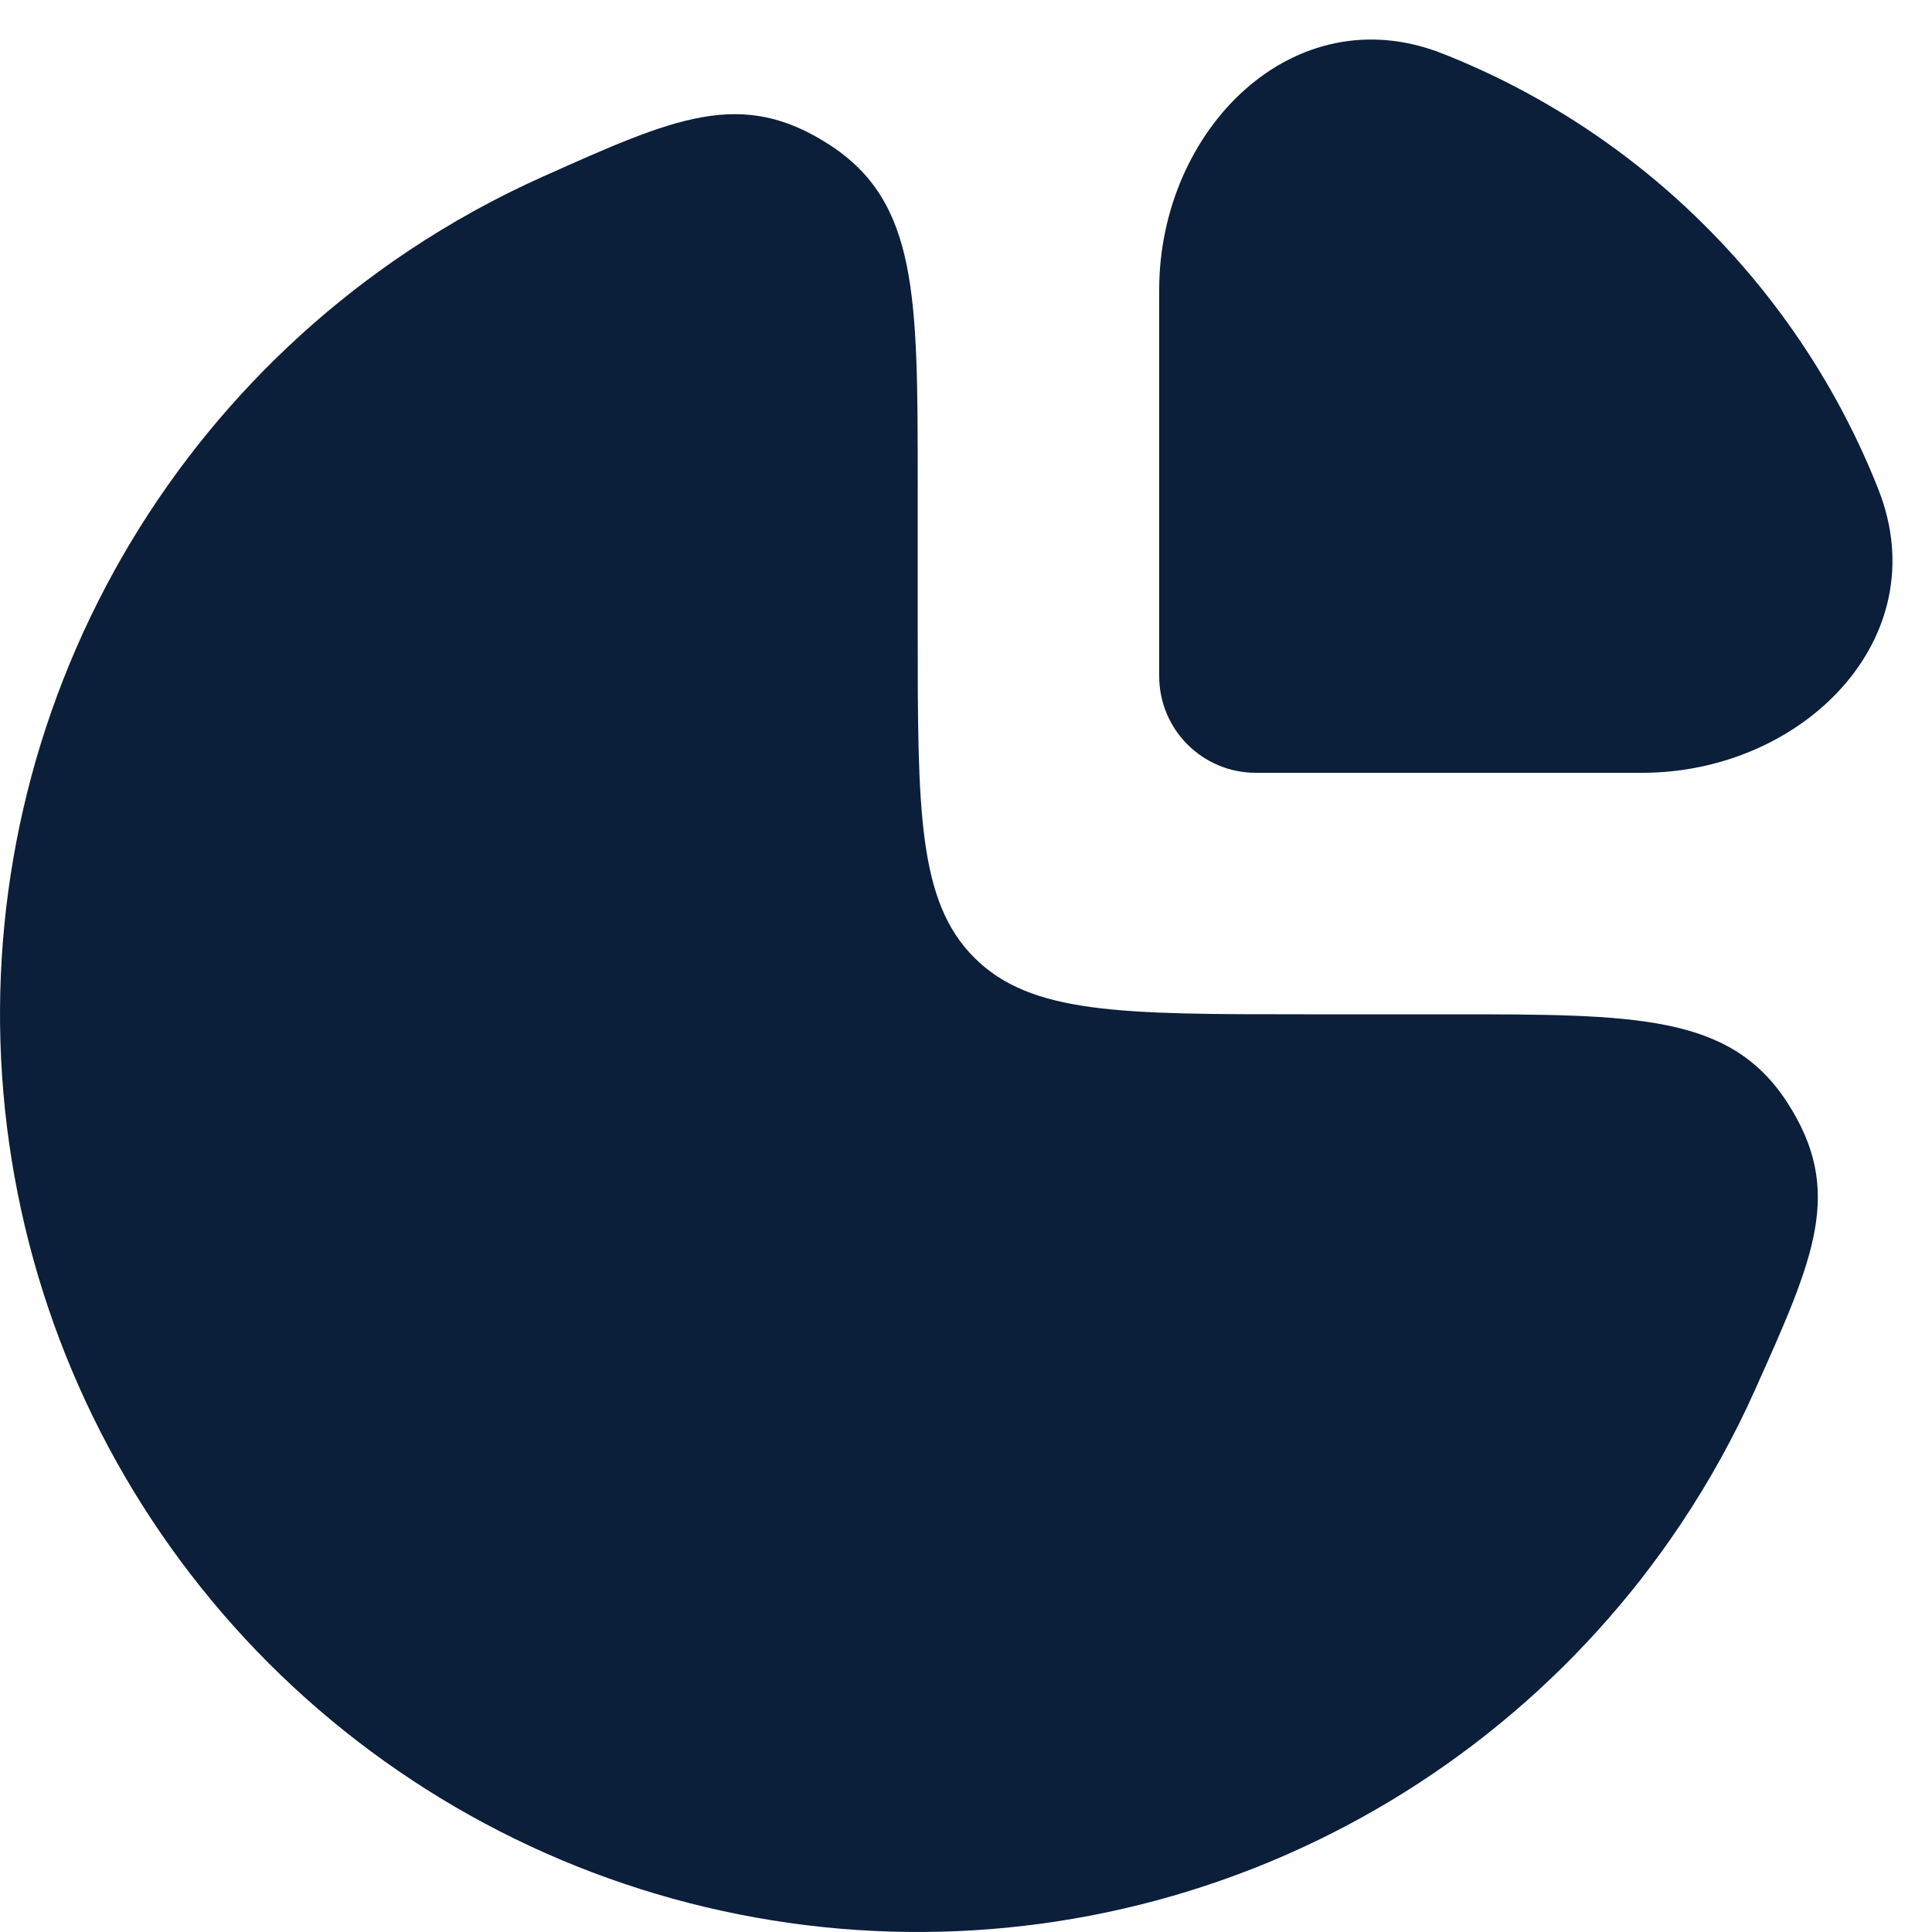
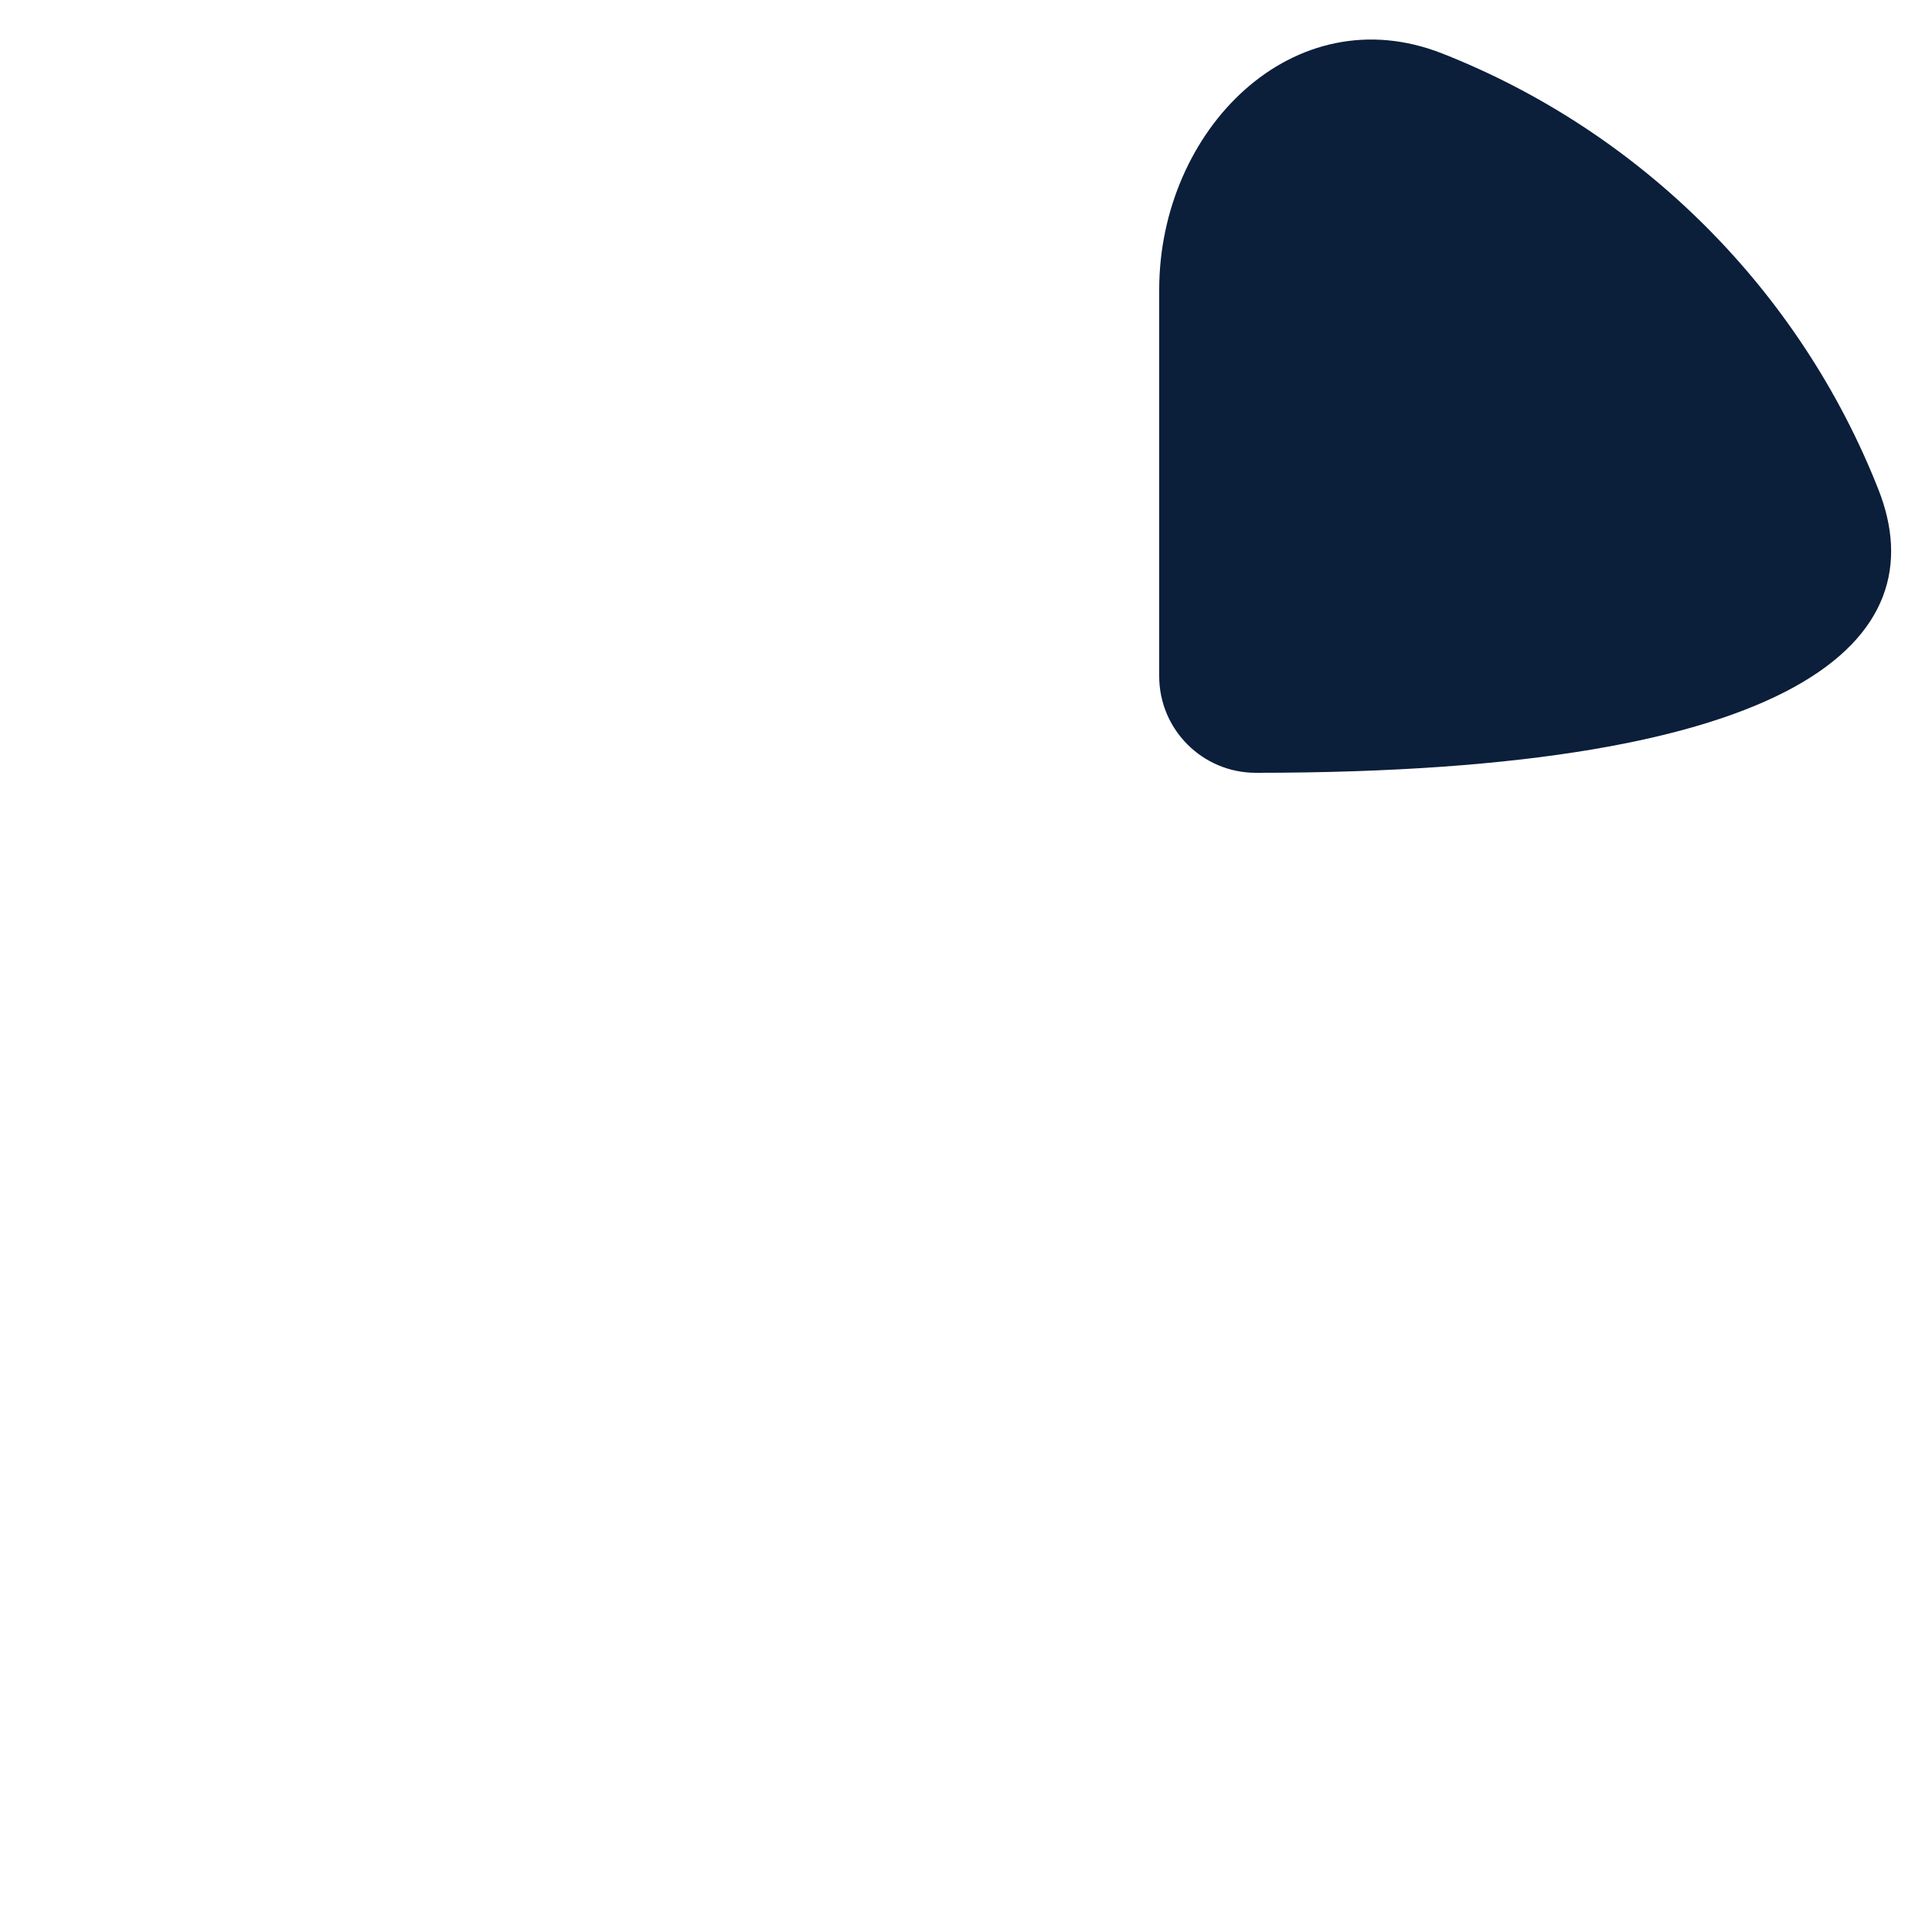
<svg xmlns="http://www.w3.org/2000/svg" width="20" height="20" viewBox="0 0 20 20" fill="none">
-   <path d="M4.222 2.601C4.667 2.304 5.133 2.046 5.617 1.83C6.989 1.215 7.675 0.908 8.587 1.499C9.5 2.091 9.5 3.06 9.5 5V6.5C9.5 8.386 9.5 9.328 10.086 9.914C10.672 10.5 11.614 10.5 13.5 10.5H15C16.94 10.5 17.909 10.5 18.501 11.412C19.092 12.325 18.785 13.011 18.17 14.383C17.954 14.867 17.696 15.333 17.399 15.778C16.355 17.34 14.871 18.558 13.136 19.277C11.4 19.996 9.489 20.184 7.647 19.817C5.804 19.451 4.111 18.546 2.782 17.218C1.454 15.889 0.549 14.196 0.183 12.353C-0.184 10.511 0.004 8.6 0.723 6.865C1.442 5.129 2.66 3.645 4.222 2.601Z" fill="#0B1E3A" />
-   <path d="M19.446 5.069C18.634 3.008 16.992 1.366 14.931 0.554C13.389 -0.053 12 1.343 12 3V7C12 7.552 12.448 8 13 8H17C18.657 8 20.053 6.611 19.446 5.069Z" fill="#0B1E3A" />
+   <path d="M19.446 5.069C18.634 3.008 16.992 1.366 14.931 0.554C13.389 -0.053 12 1.343 12 3V7C12 7.552 12.448 8 13 8C18.657 8 20.053 6.611 19.446 5.069Z" fill="#0B1E3A" />
</svg>